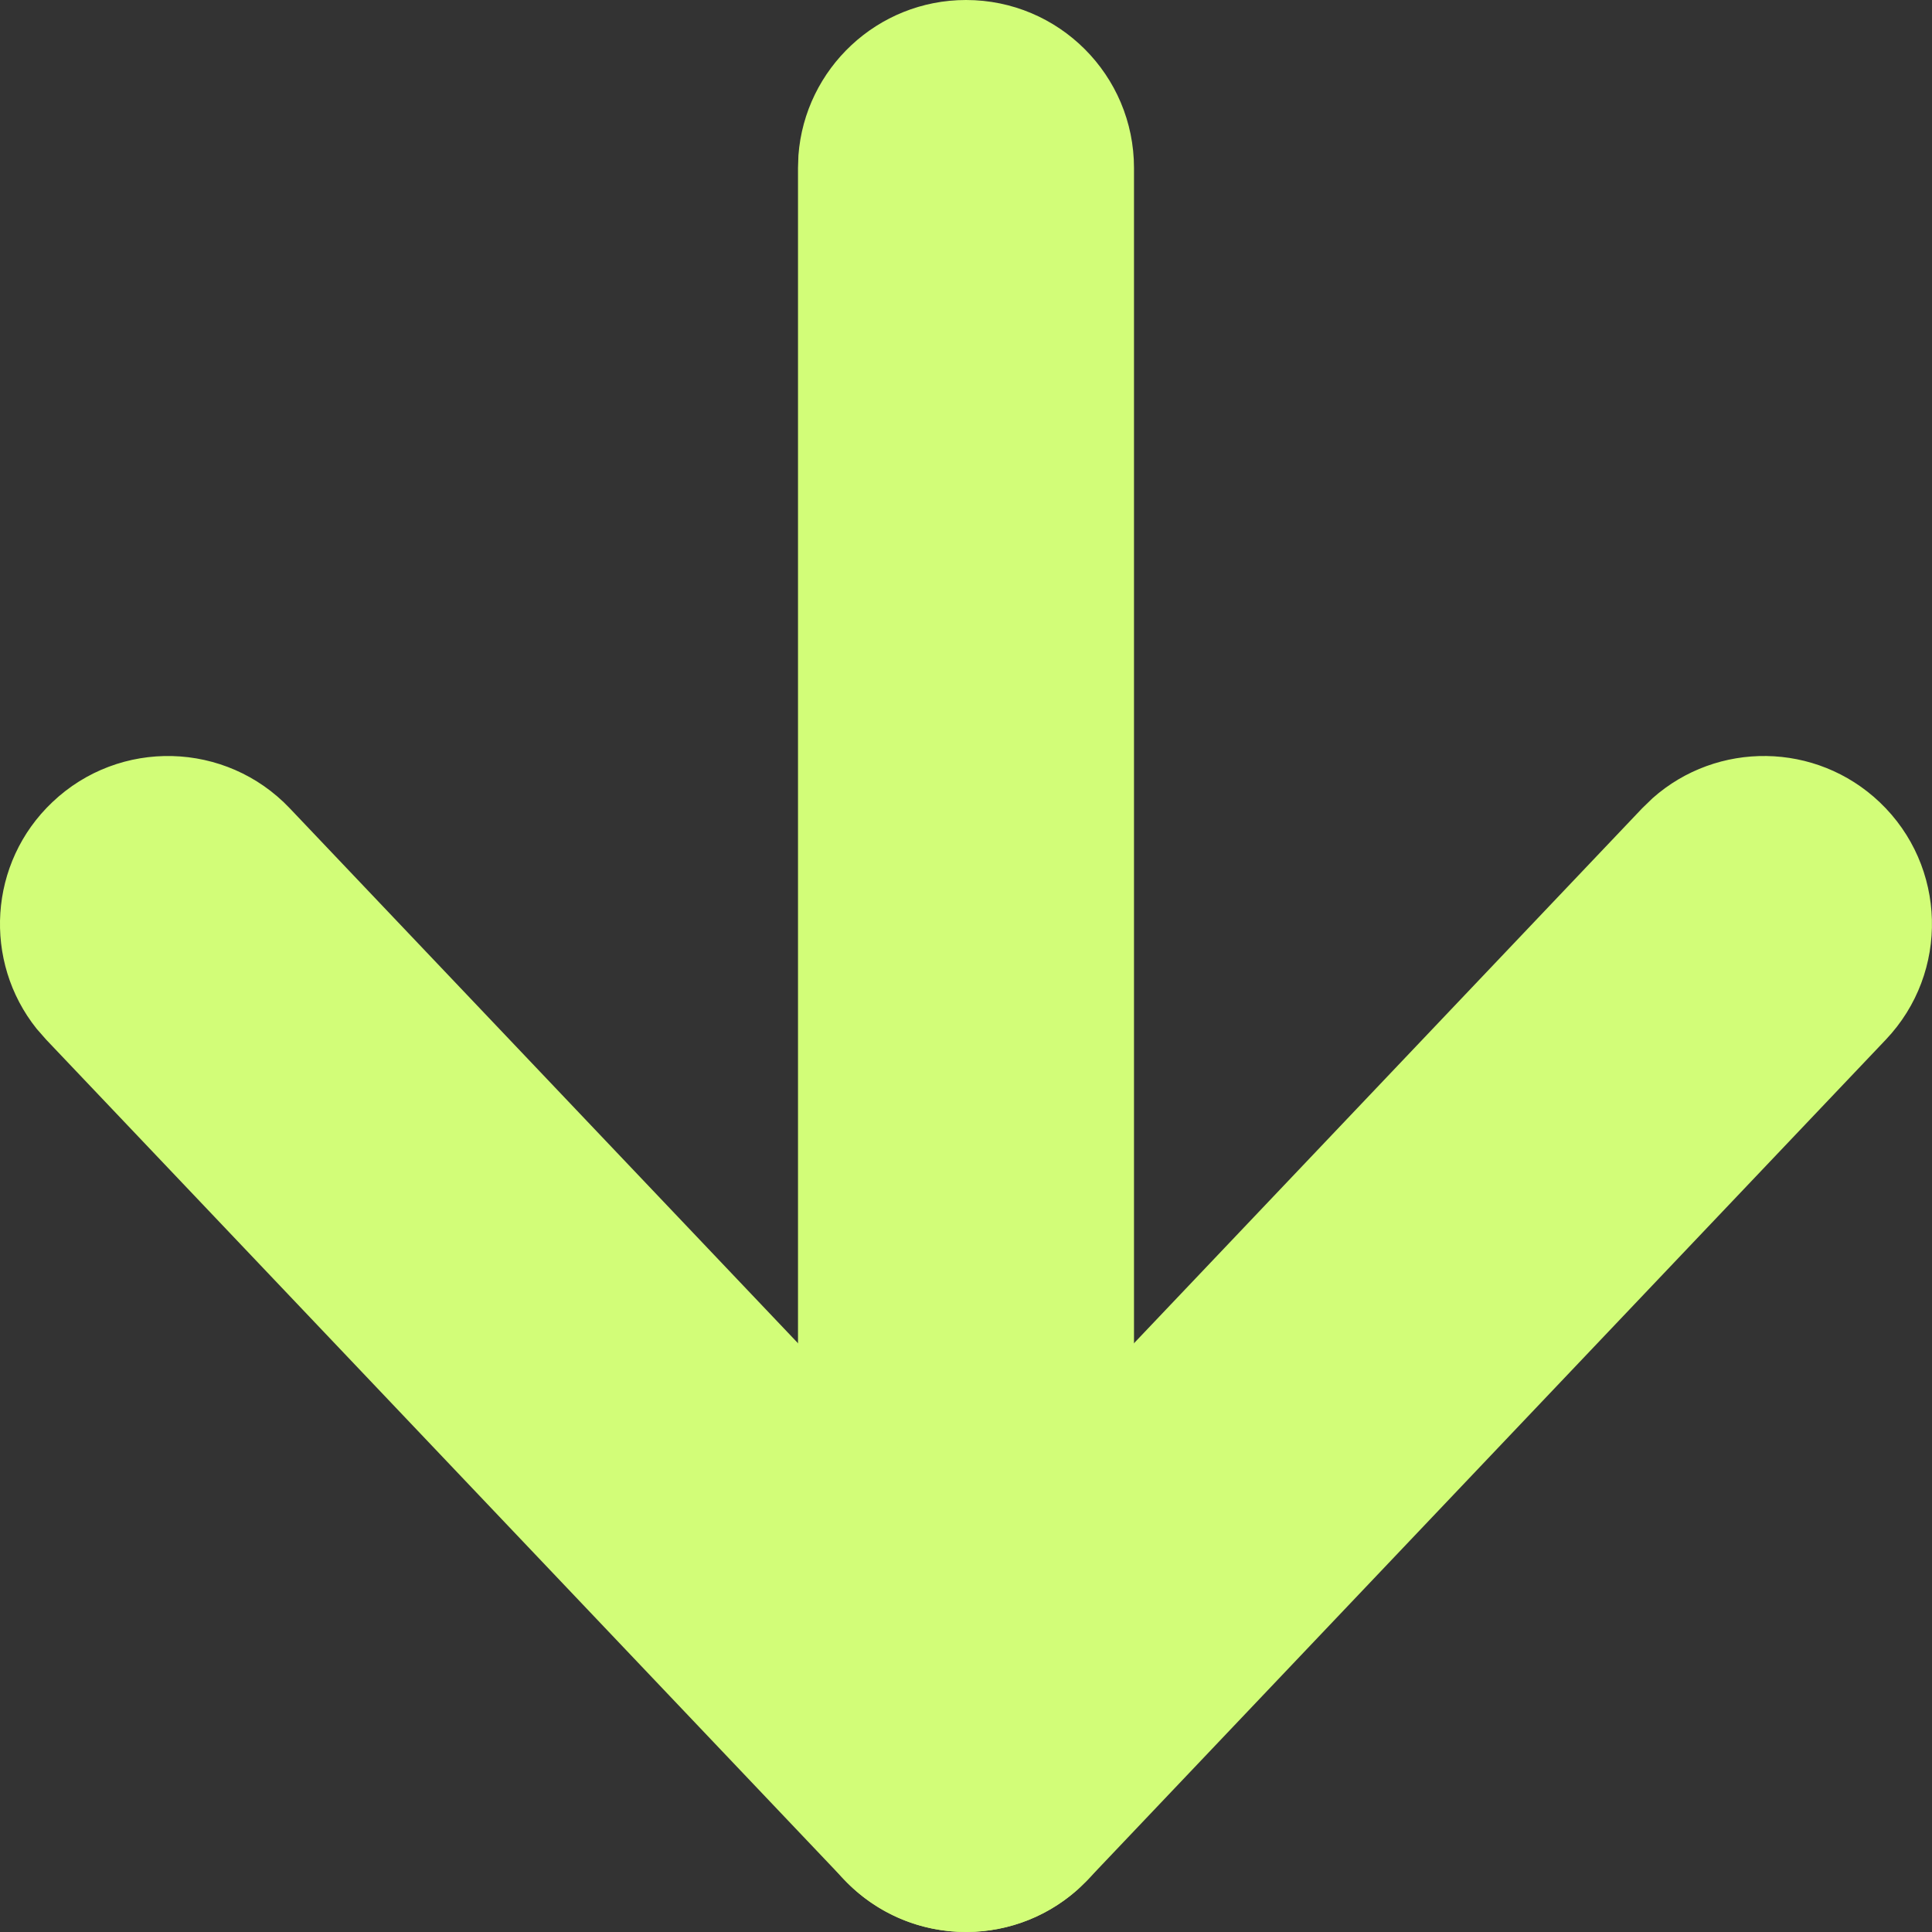
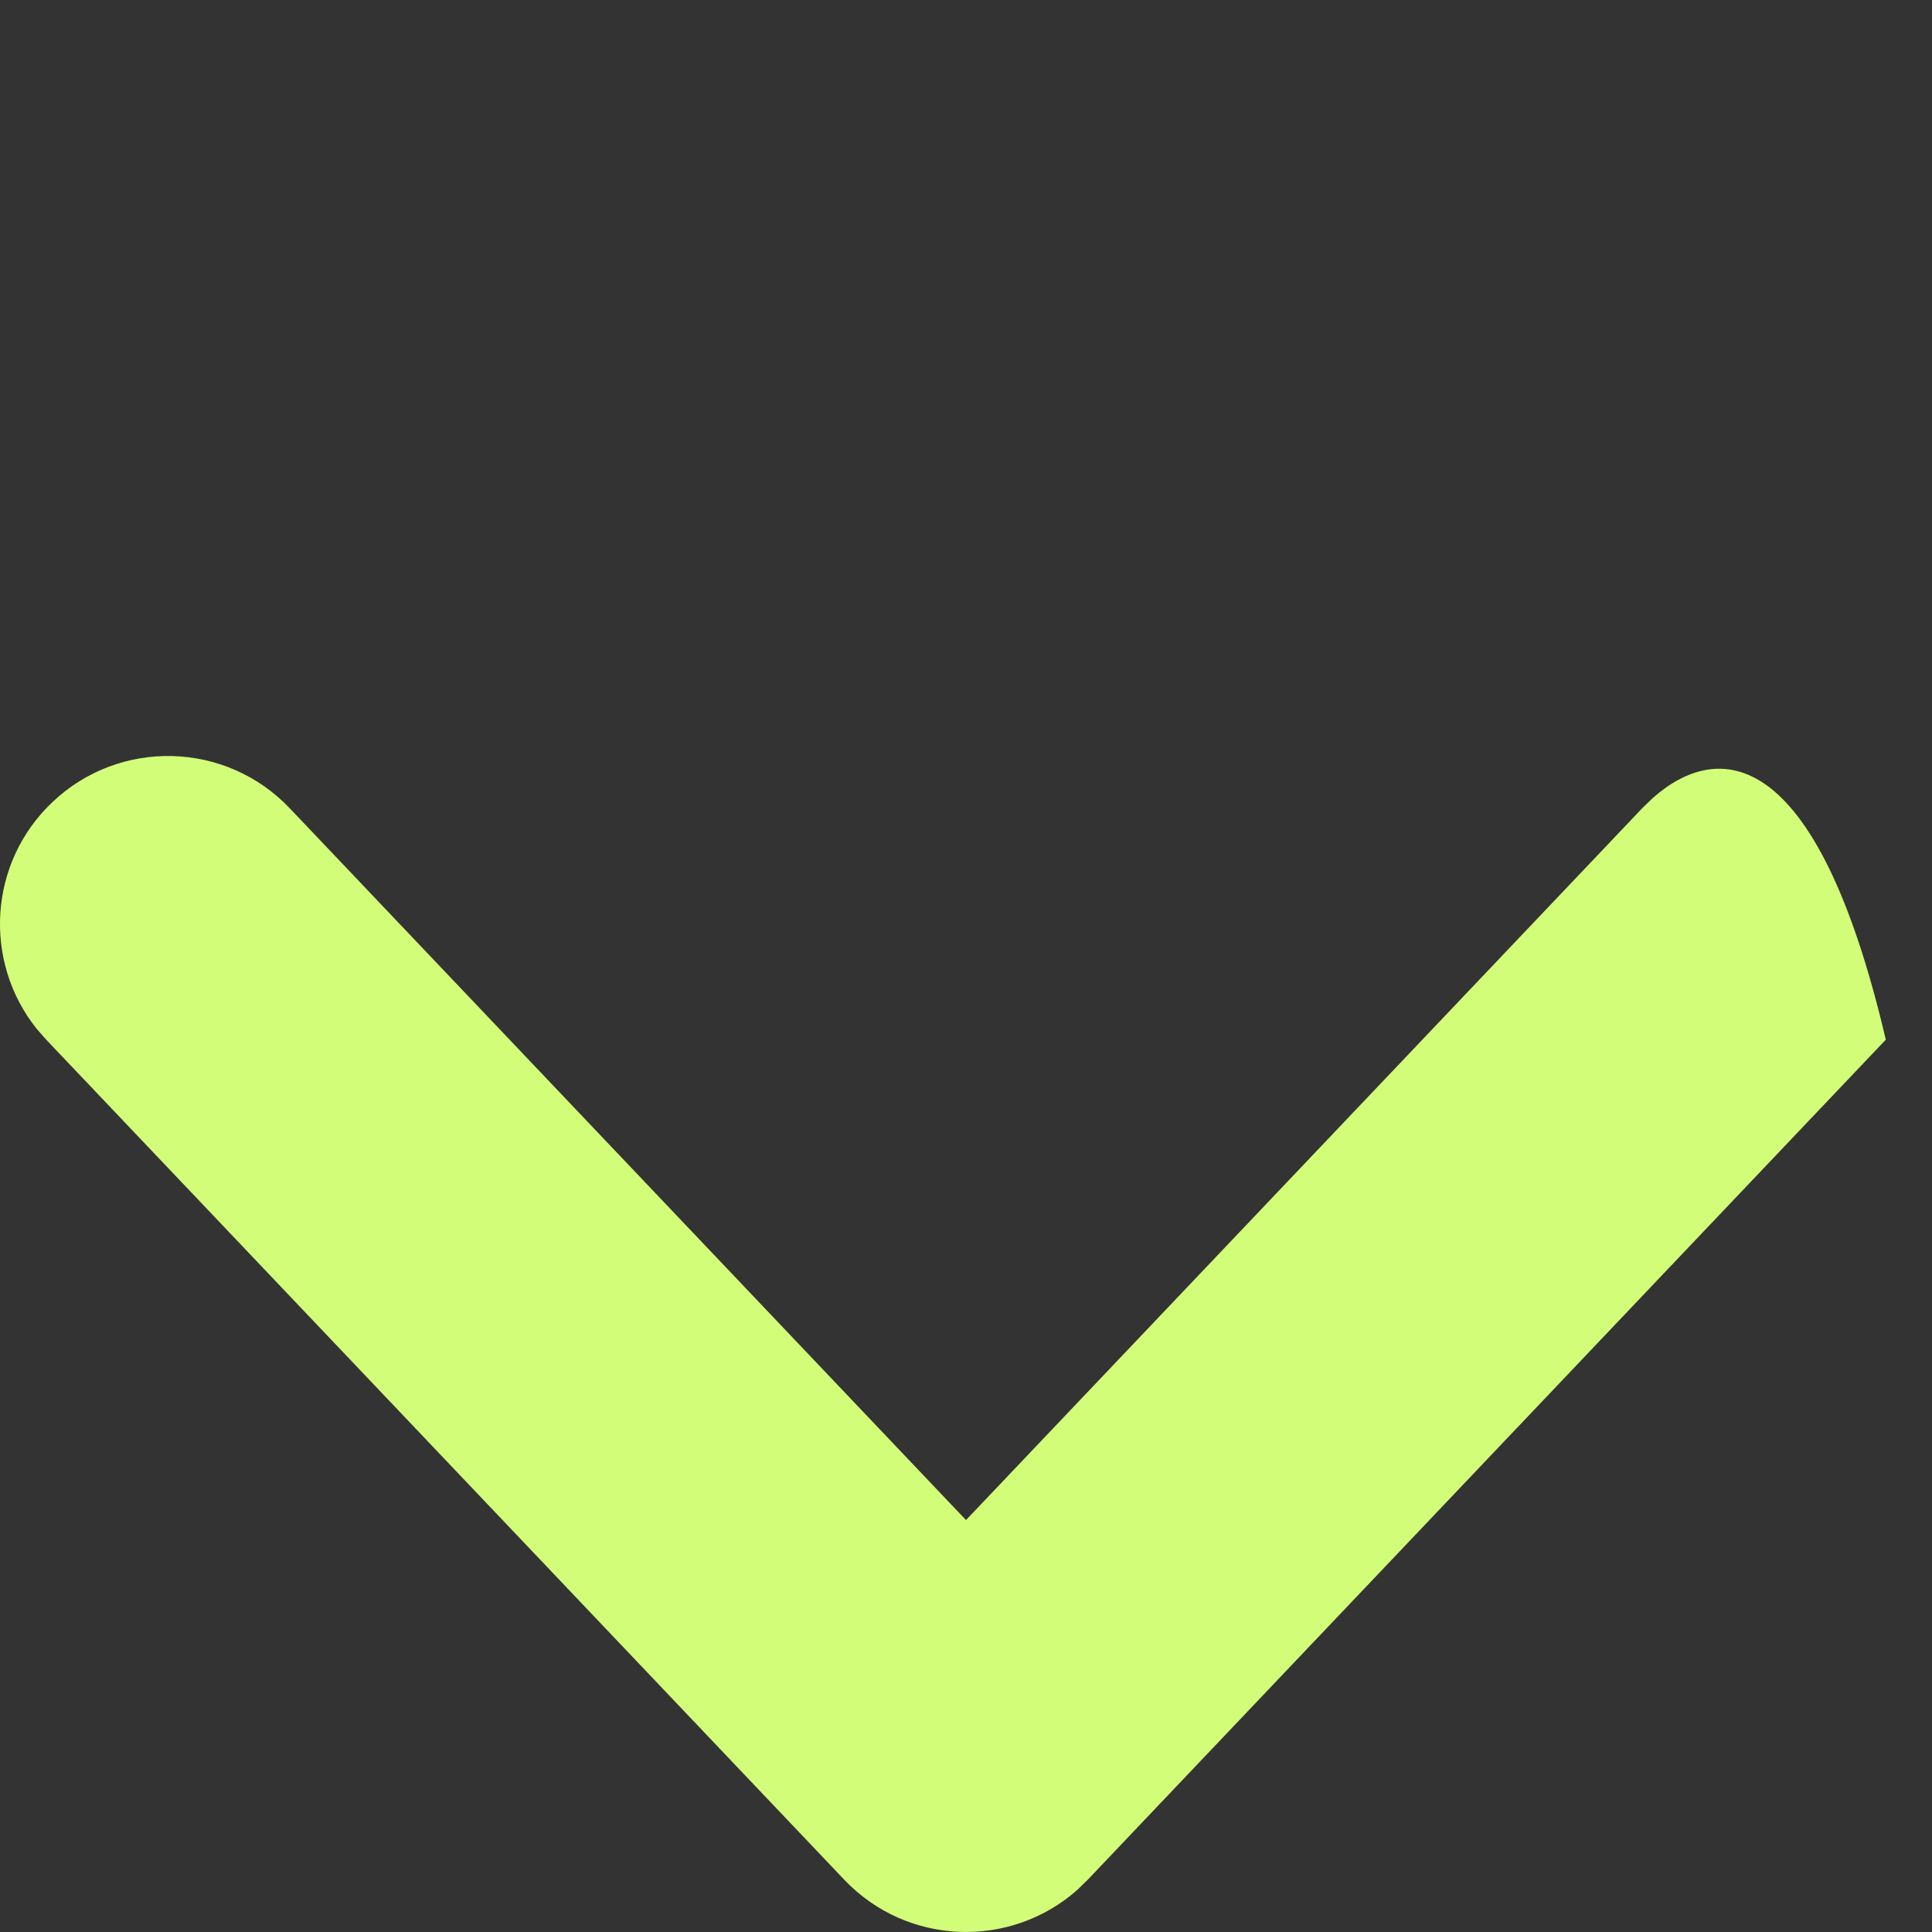
<svg xmlns="http://www.w3.org/2000/svg" width="23" height="23" viewBox="0 0 23 23" fill="none">
  <rect x="0" y="0" width="23" height="23" fill="#333333" stroke="none" />
  <g clip-path="url(#clip0_10820_1521)">
-     <path d="M11.5 0C10.446 0 9.582 0.816 9.505 1.85L9.5 2V21C9.5 22.105 10.395 23 11.5 23C12.554 23 13.418 22.184 13.495 21.15L13.5 21V2C13.5 0.895 12.605 0 11.5 0Z" fill="#D2FD78" />
-     <path d="M3.45 9.623C2.69 8.822 1.423 8.789 0.623 9.55C-0.137 10.27 -0.205 11.445 0.436 12.247L0.55 12.377L10.05 22.377C10.8 23.166 12.03 23.205 12.828 22.496L12.95 22.377L22.45 12.377C23.21 11.577 23.178 10.311 22.377 9.55C21.619 8.83 20.443 8.82 19.674 9.502L19.55 9.622L11.5 18.096L3.45 9.623Z" fill="#D2FD78" />
+     <path d="M3.45 9.623C2.69 8.822 1.423 8.789 0.623 9.55C-0.137 10.27 -0.205 11.445 0.436 12.247L0.55 12.377L10.05 22.377C10.8 23.166 12.03 23.205 12.828 22.496L12.95 22.377L22.45 12.377C21.619 8.83 20.443 8.82 19.674 9.502L19.55 9.622L11.5 18.096L3.45 9.623Z" fill="#D2FD78" />
  </g>
  <defs>
    <clipPath id="clip0_10820_1521">
      <rect width="23" height="23" fill="white" />
    </clipPath>
  </defs>
</svg>